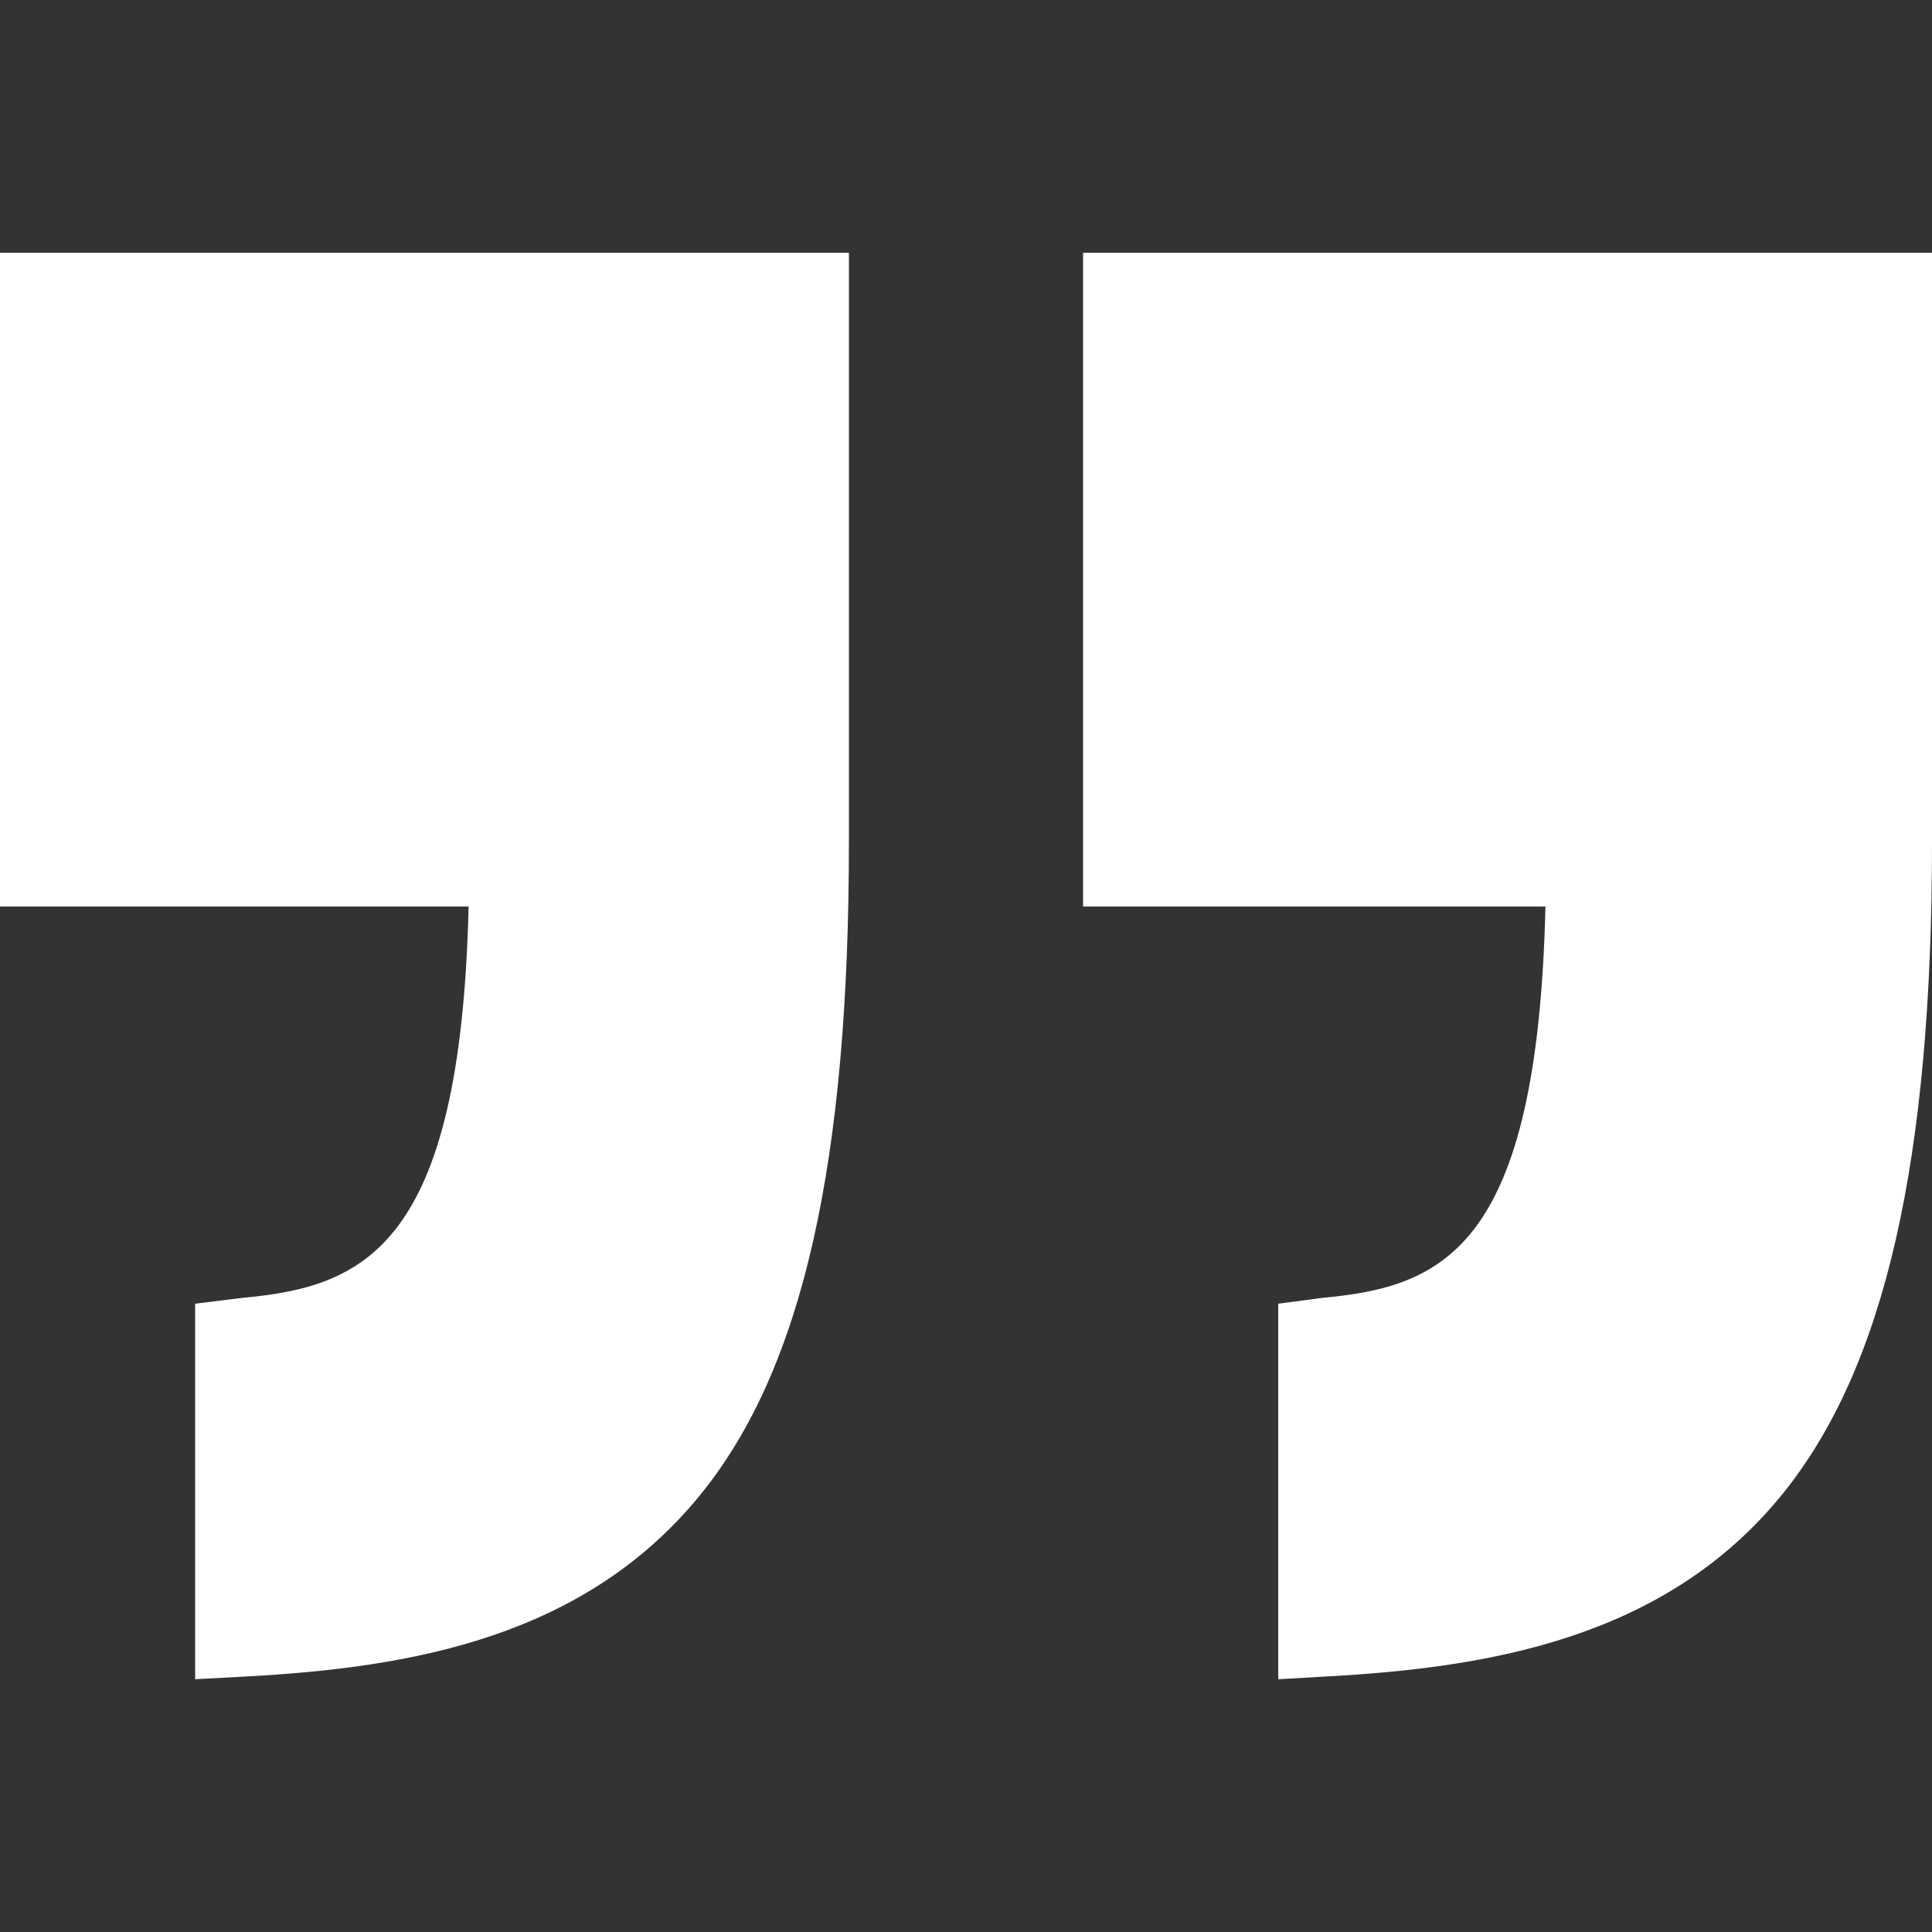
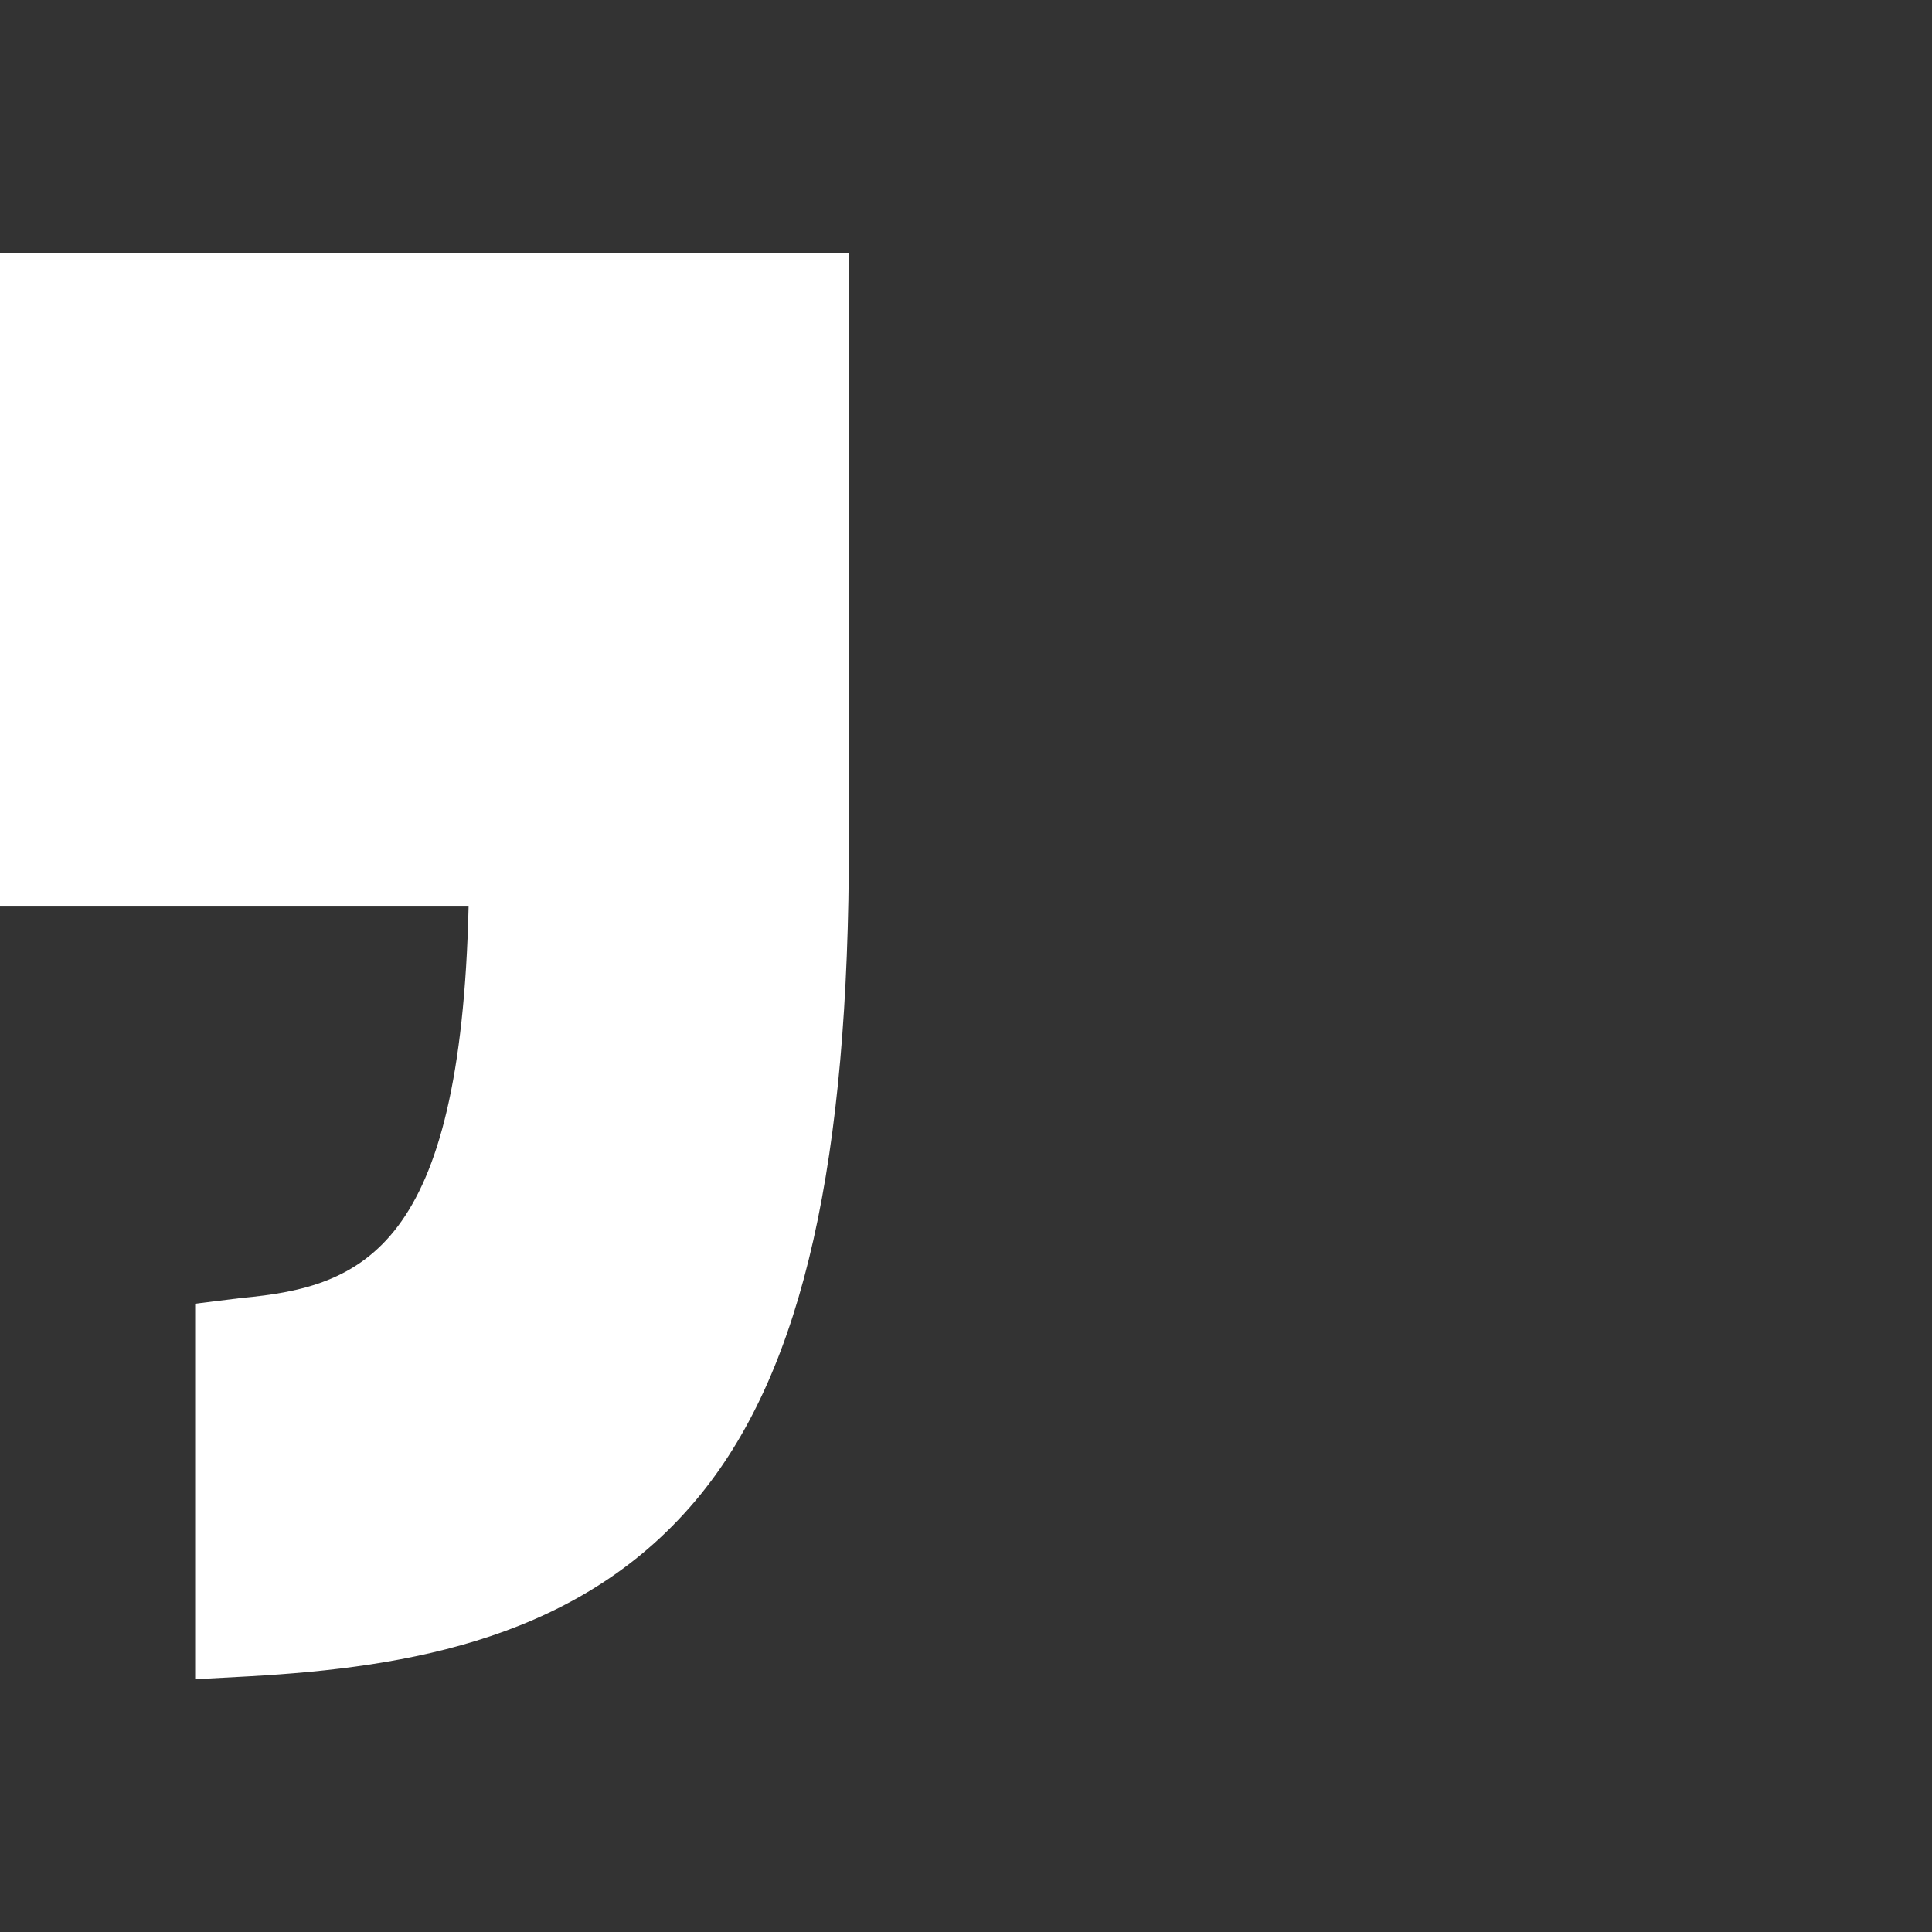
<svg xmlns="http://www.w3.org/2000/svg" width="83" height="83" viewBox="0 0 83 83" fill="none">
  <rect x="0" y="0" width="83" height="83" fill="#333333" stroke="none" />
  <path d="M0 38.945H20.131C19.787 53.617 15.626 55.282 10.399 55.758L8.384 56.008V72.141L10.707 72.016C17.532 71.632 25.077 70.402 30.111 64.187C34.524 58.739 36.47 49.839 36.47 36.176V10.859H0V38.945Z" fill="white" />
-   <path d="M46.53 10.859V38.945H66.393C66.049 53.617 62.022 55.282 56.795 55.758L54.914 56.008V72.141L57.103 72.016C63.928 71.632 71.541 70.402 76.575 64.187C80.987 58.739 83 49.839 83 36.176V10.859H46.53Z" fill="white" />
</svg>